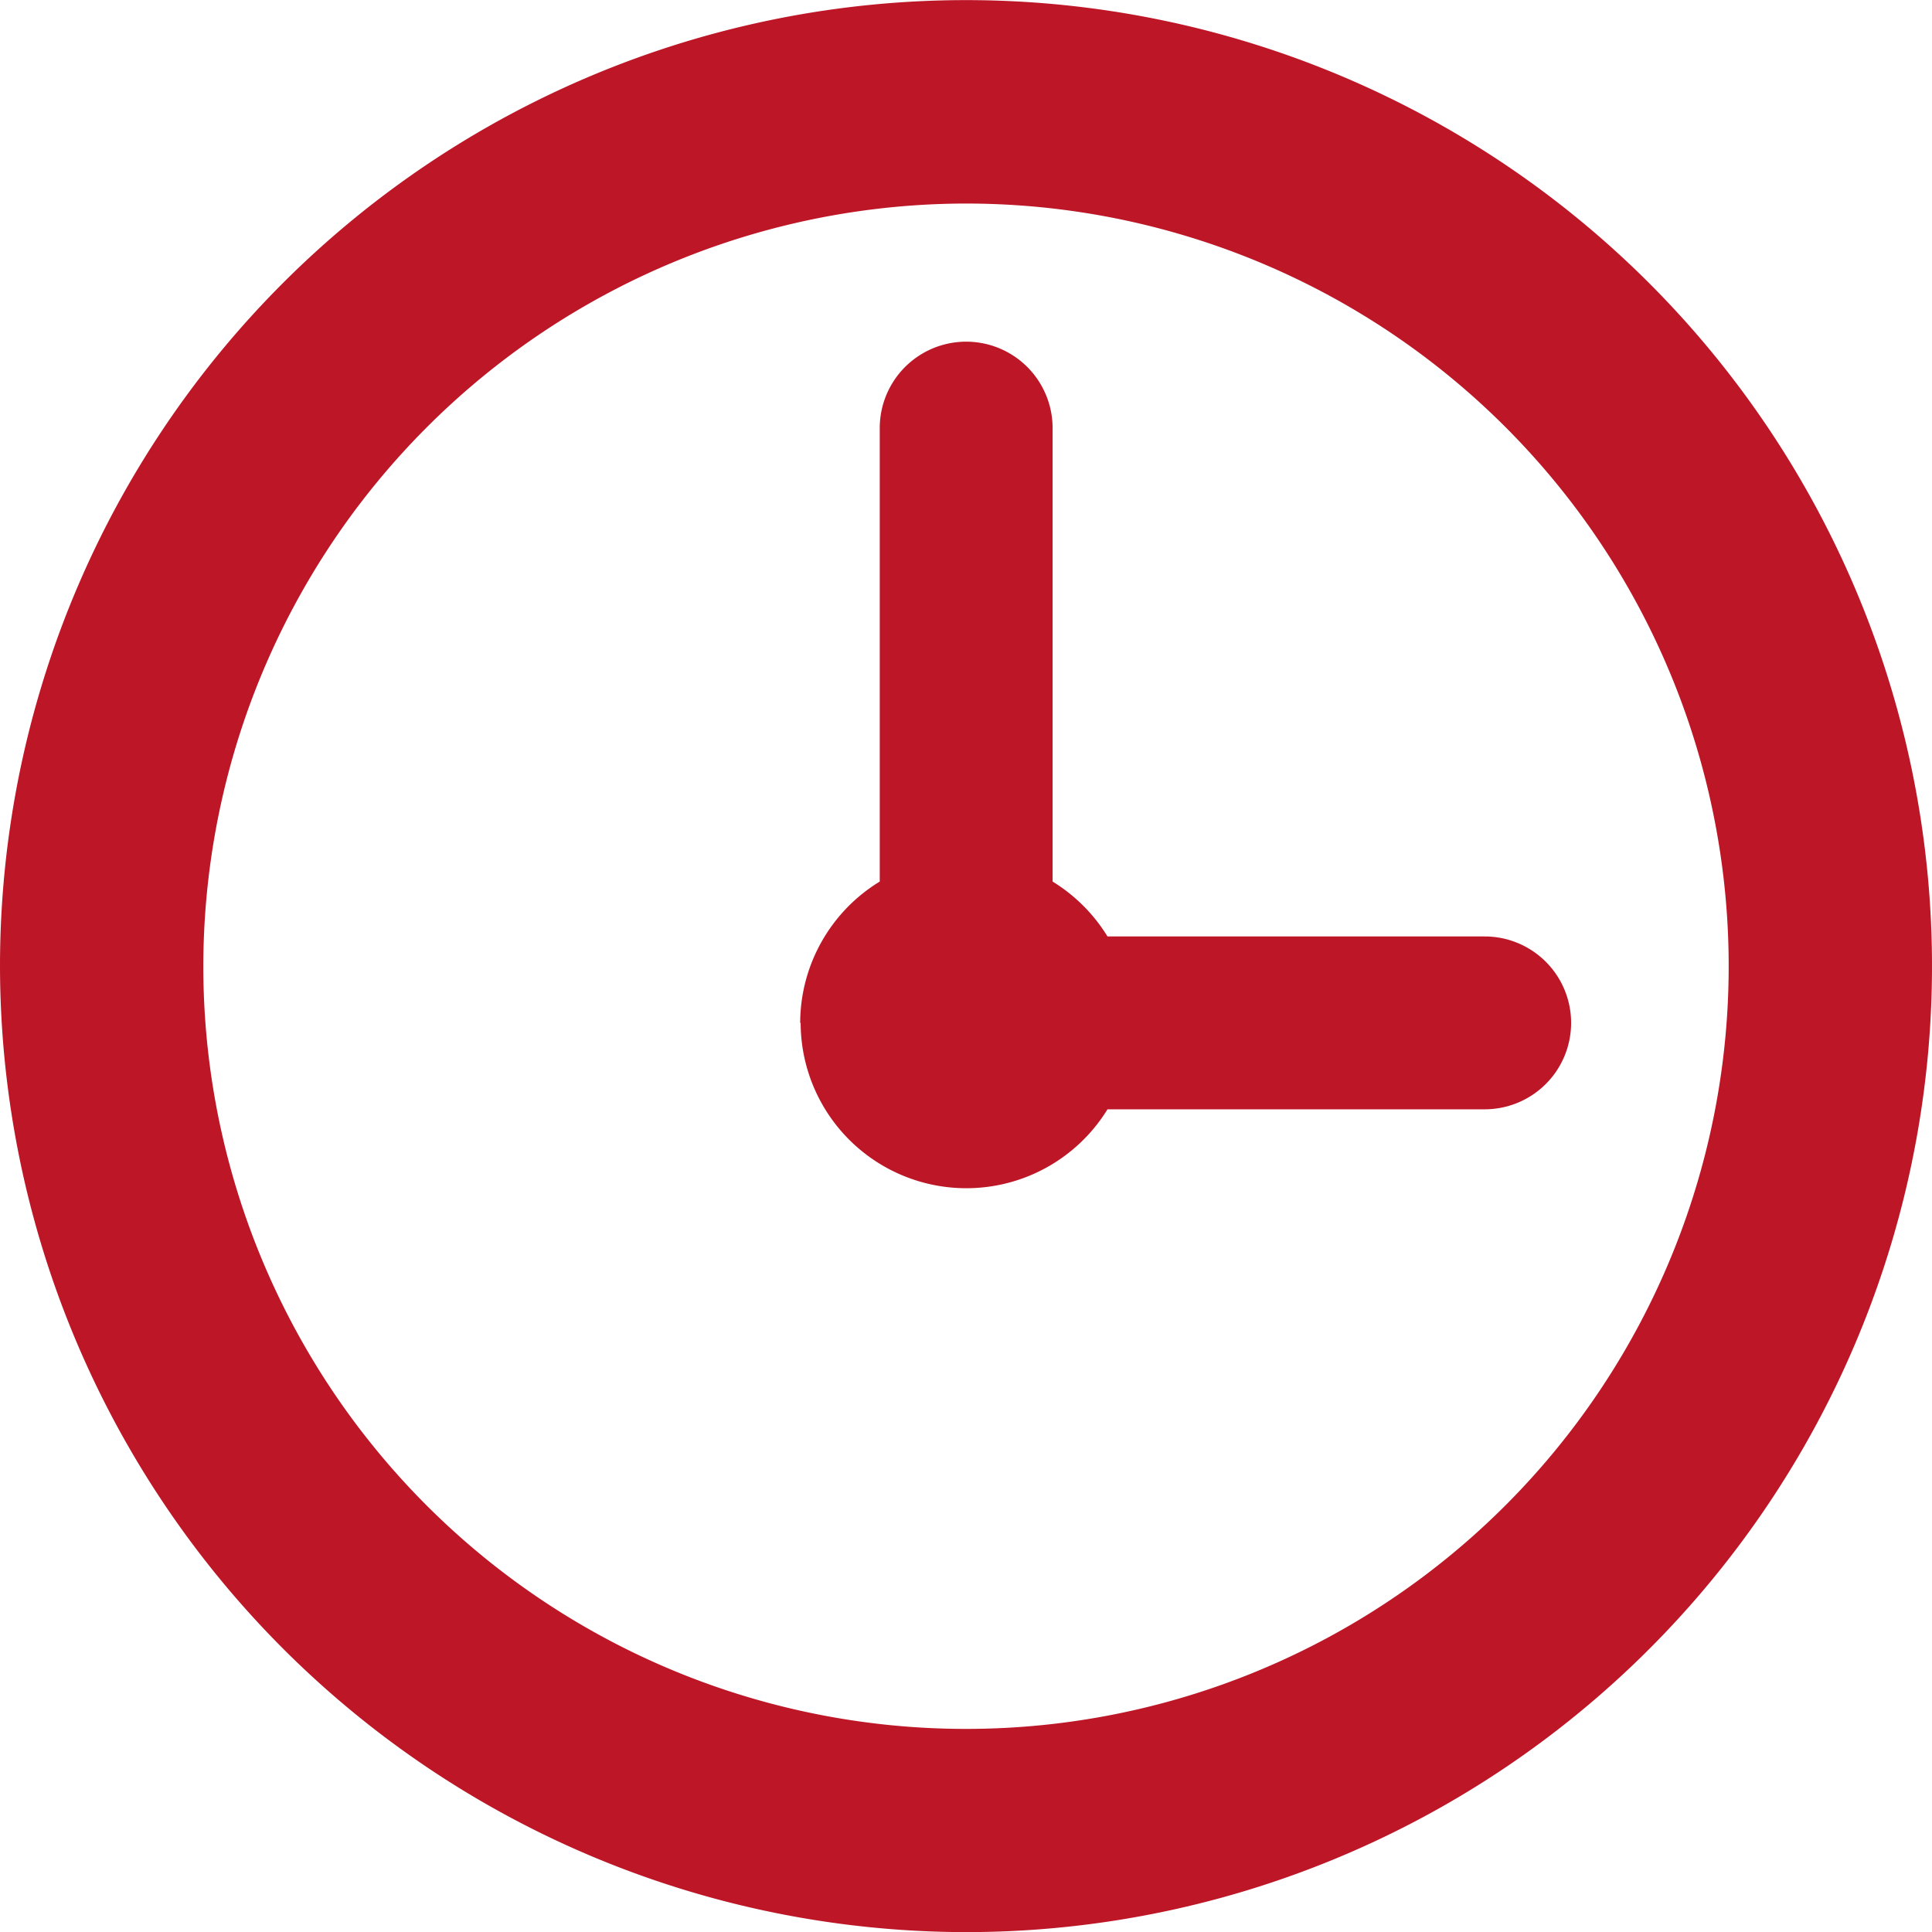
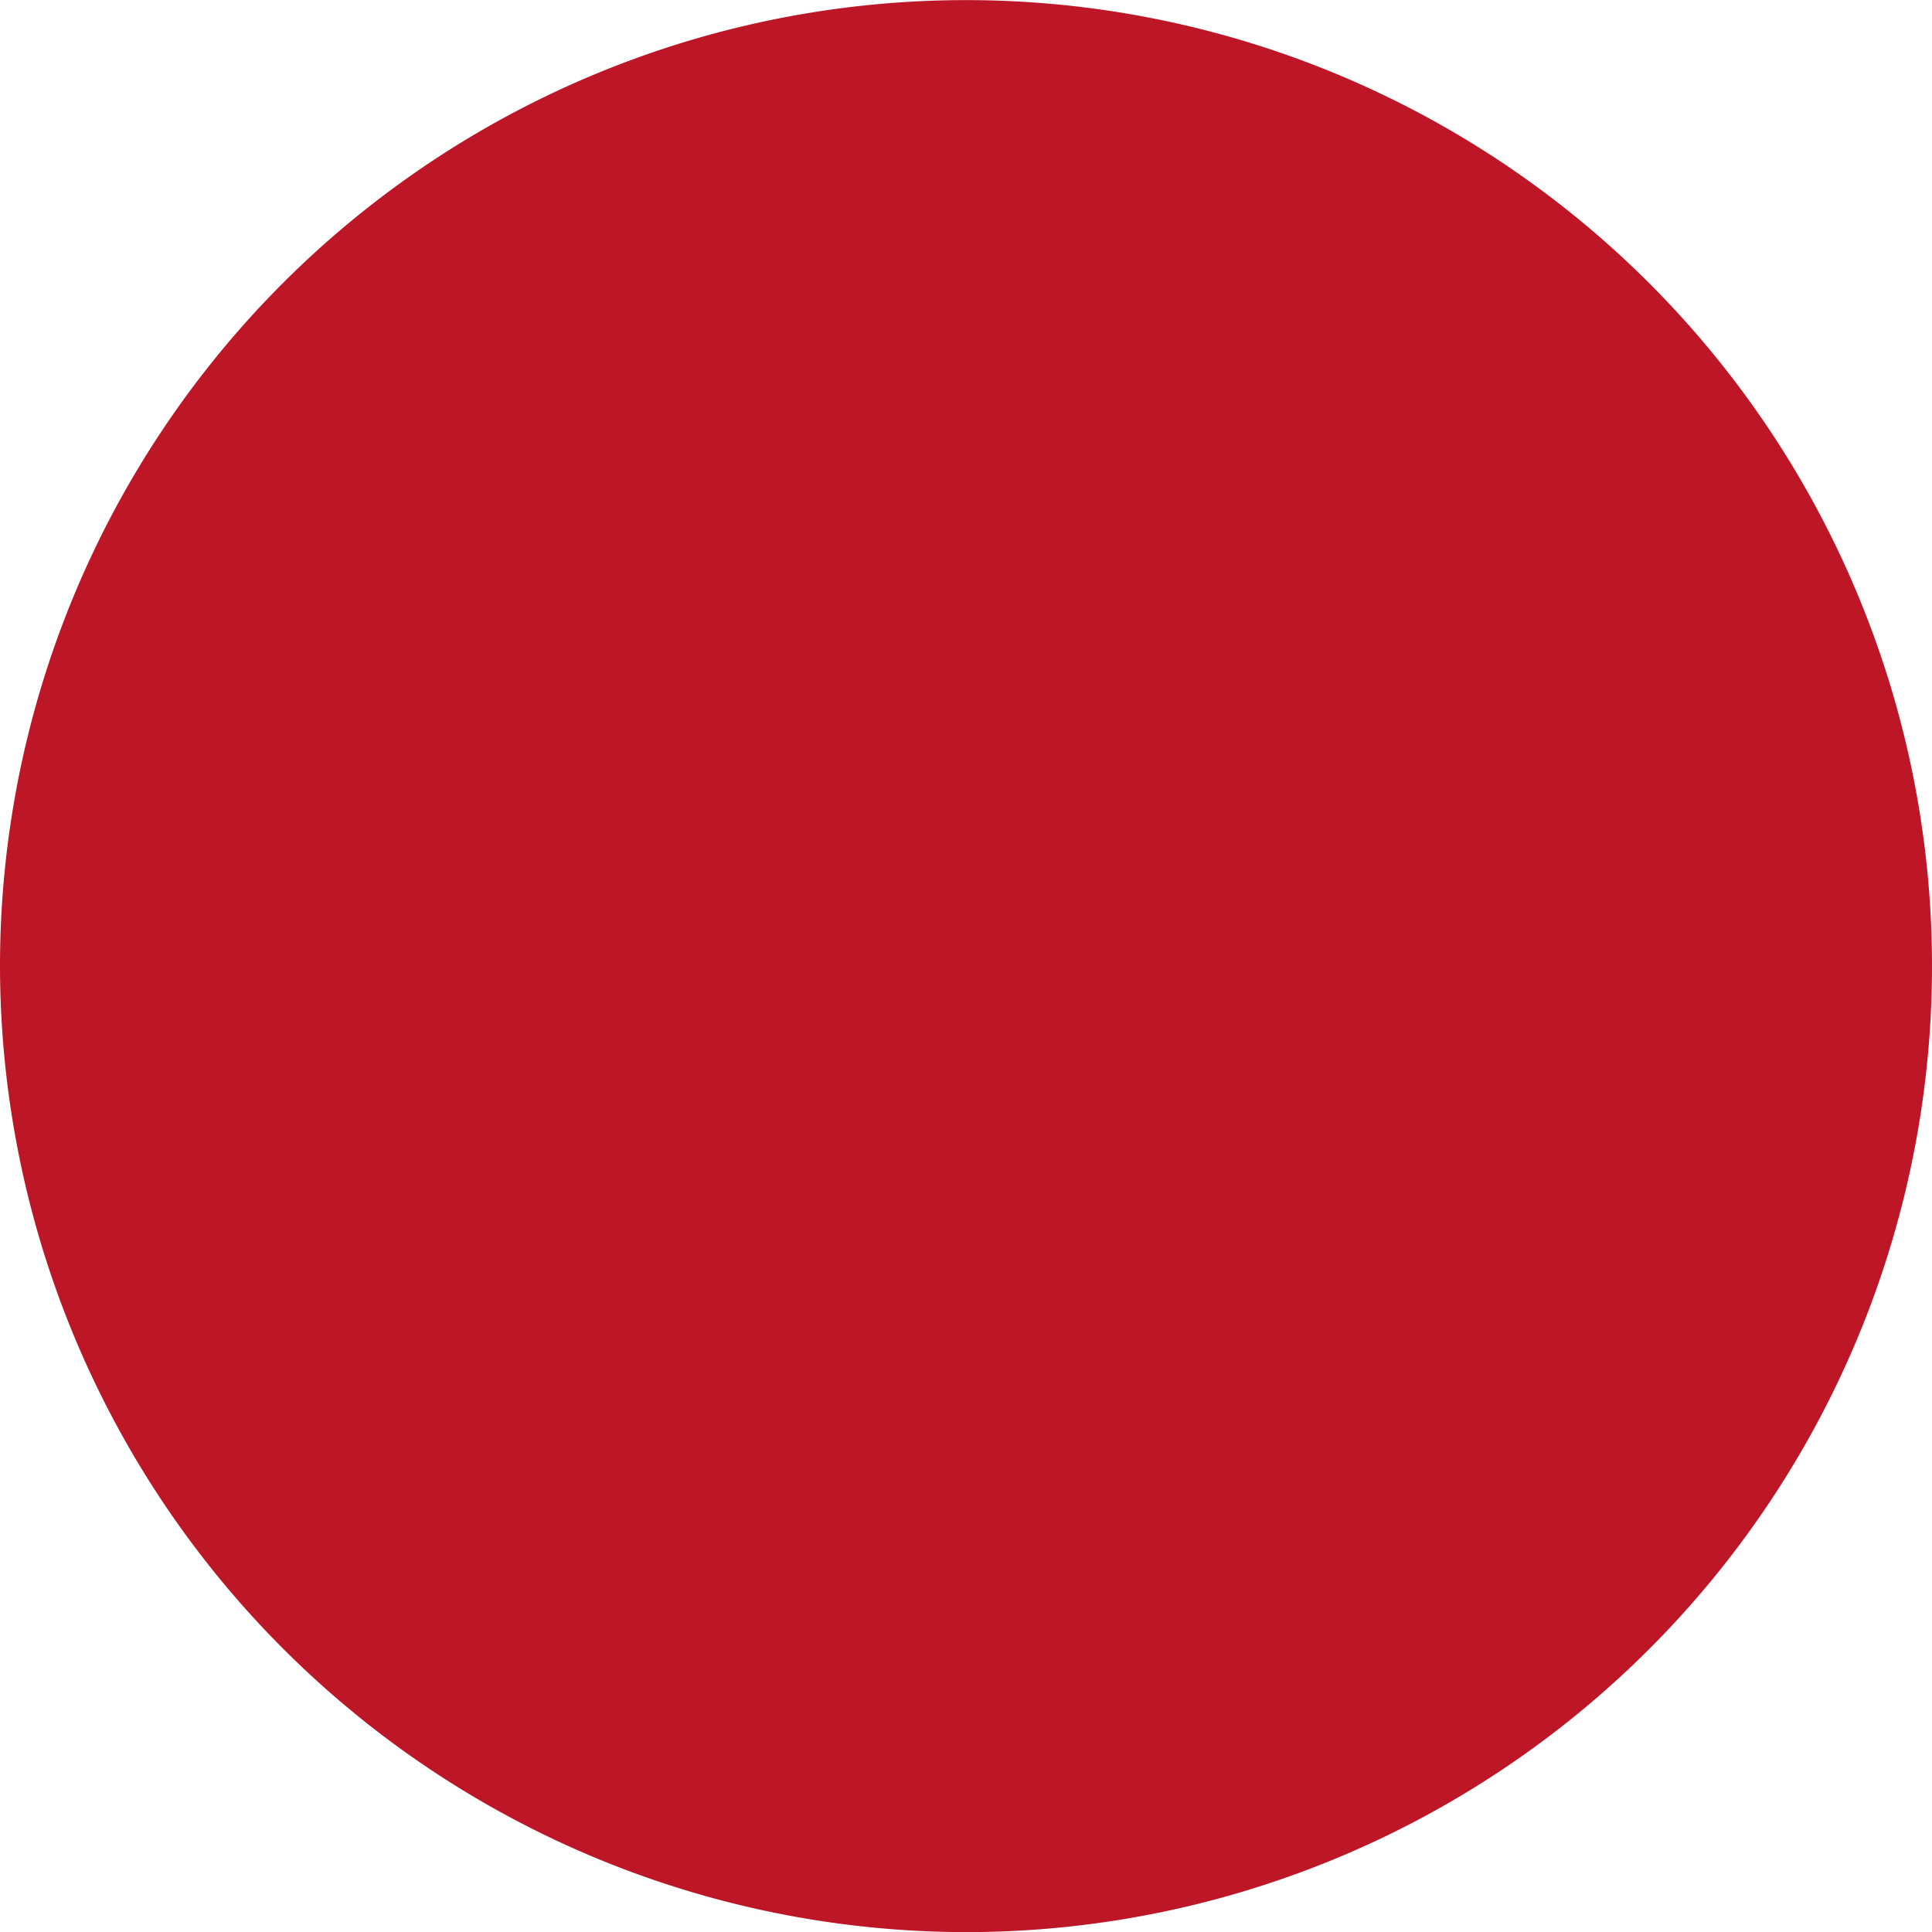
<svg xmlns="http://www.w3.org/2000/svg" width="17" height="17" viewBox="0 0 17 17">
-   <path id="icon-hours" d="M1315,3015.5a8.5,8.5,0,1,1,8.5,8.5A8.51,8.51,0,0,1,1315,3015.5Zm1.789,0a6.711,6.711,0,1,0,6.71-6.71A6.718,6.718,0,0,0,1316.789,3015.5Zm5.252.5a1.46,1.46,0,0,1,.7-1.244v-3.99a.76.76,0,0,1,1.521,0v3.99a1.467,1.467,0,0,1,.483.483h3.319a.76.76,0,0,1,0,1.521h-3.319a1.458,1.458,0,0,1-2.7-.76Z" transform="translate(-1315 -3006.999)" fill="#bd1627" />
+   <path id="icon-hours" d="M1315,3015.5a8.5,8.5,0,1,1,8.5,8.5A8.51,8.51,0,0,1,1315,3015.5Zm1.789,0A6.718,6.718,0,0,0,1316.789,3015.5Zm5.252.5a1.46,1.46,0,0,1,.7-1.244v-3.99a.76.76,0,0,1,1.521,0v3.99a1.467,1.467,0,0,1,.483.483h3.319a.76.76,0,0,1,0,1.521h-3.319a1.458,1.458,0,0,1-2.7-.76Z" transform="translate(-1315 -3006.999)" fill="#bd1627" />
</svg>